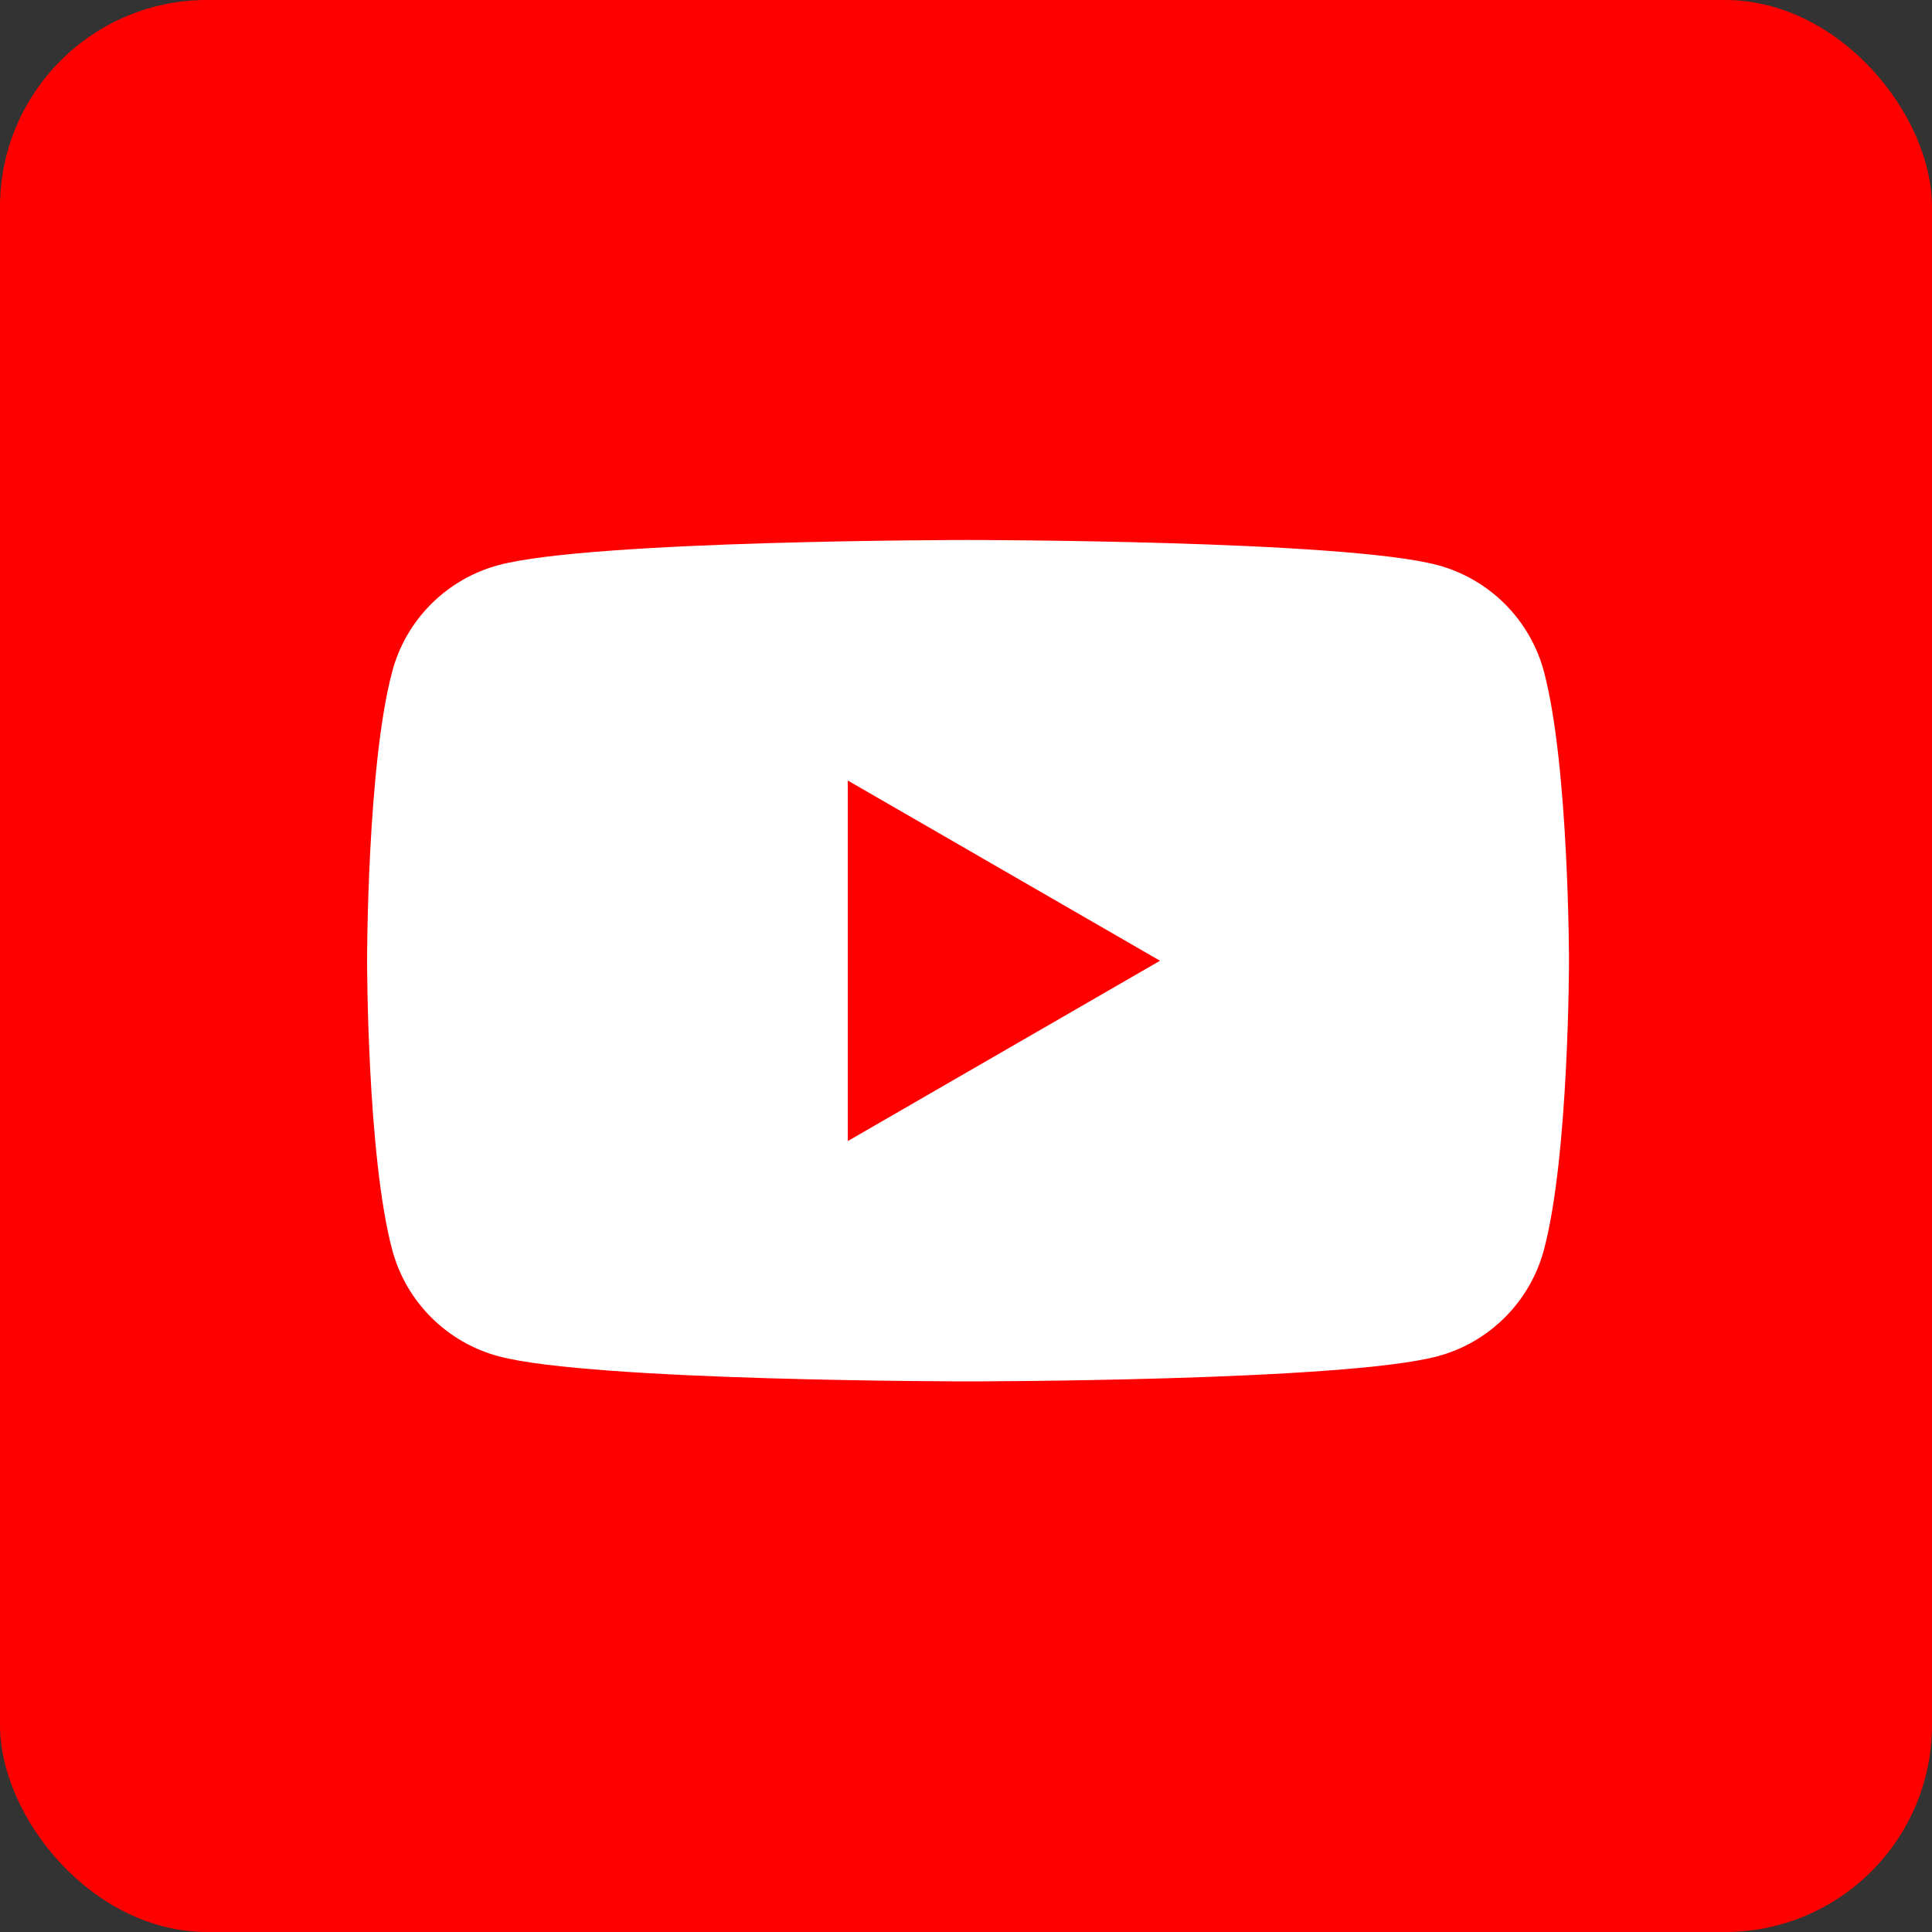
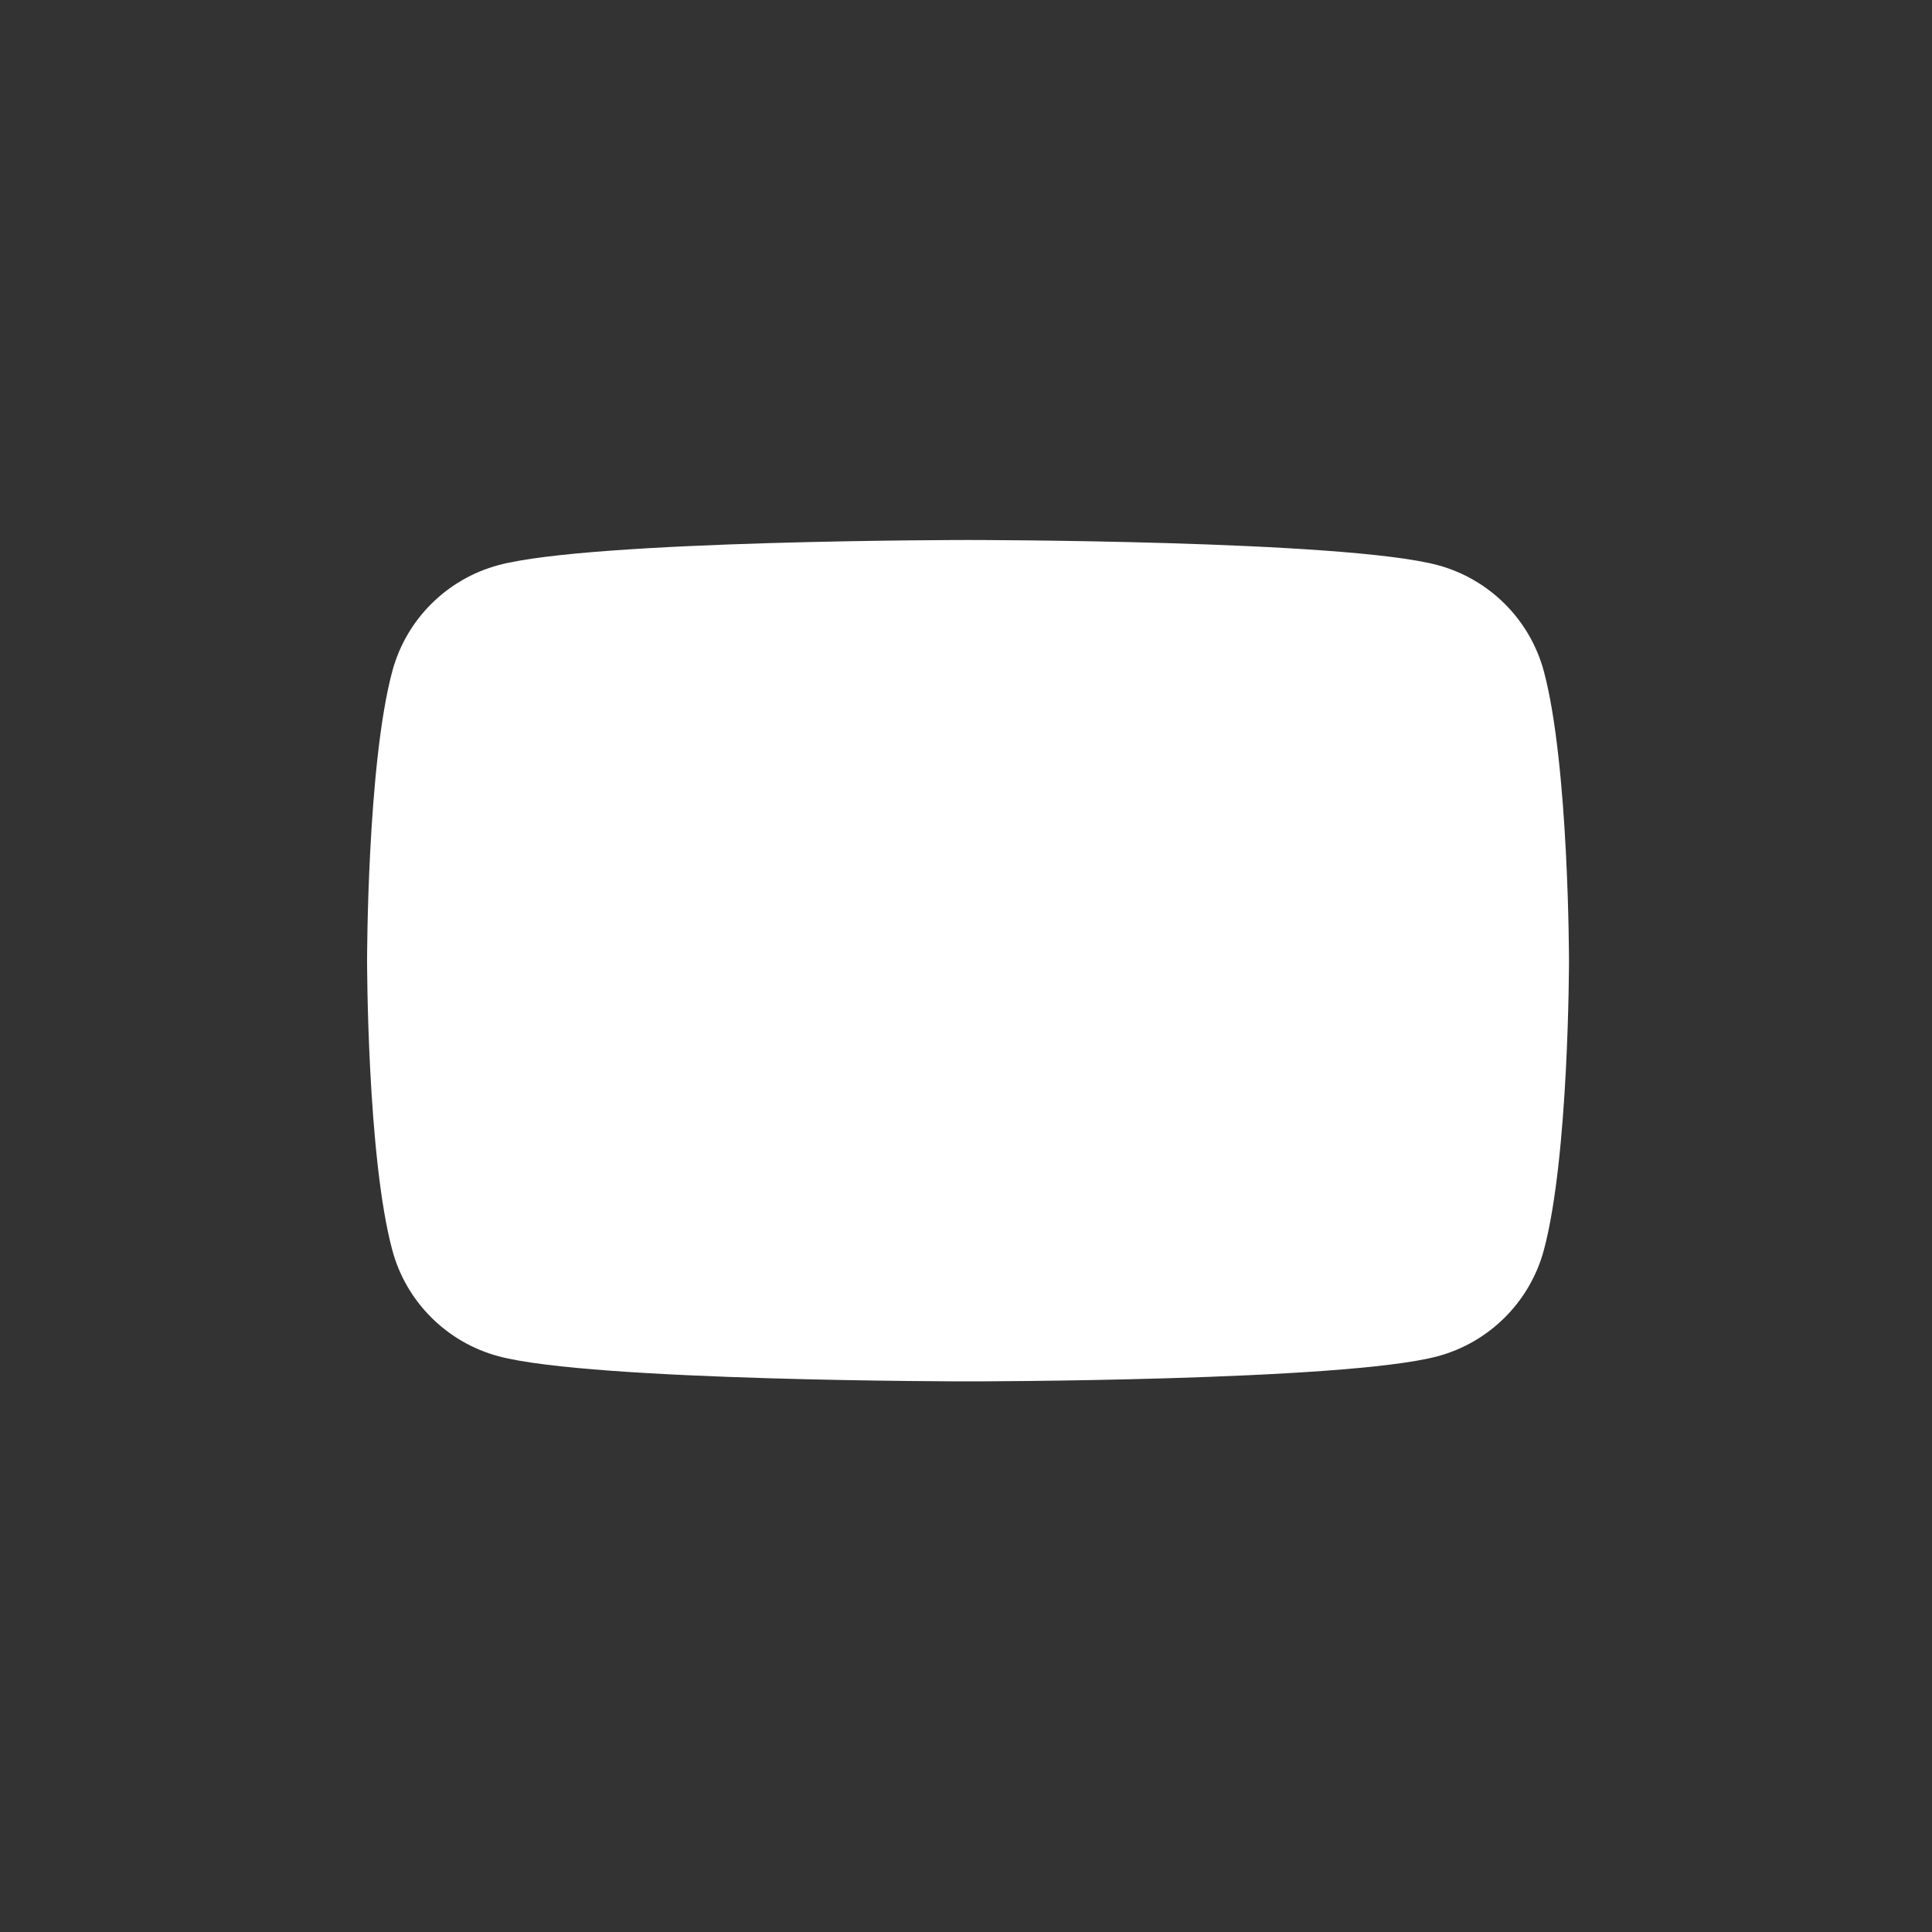
<svg xmlns="http://www.w3.org/2000/svg" width="28" height="28" viewBox="0 0 28 28" fill="none">
  <rect x="0" y="0" width="28" height="28" fill="#333333" stroke="none" />
  <g clip-path="url(#clip0_19644_3042)">
-     <rect width="28" height="28" fill="#FF0000" />
    <path d="M22.375 9.73C22.174 8.98 21.585 8.391 20.835 8.19C19.477 7.826 14.03 7.826 14.03 7.826C14.03 7.826 8.582 7.826 7.225 8.19C6.475 8.391 5.885 8.98 5.685 9.73C5.32 11.088 5.32 13.923 5.32 13.923C5.32 13.923 5.32 16.758 5.685 18.116C5.885 18.866 6.475 19.455 7.225 19.656C8.582 20.02 14.03 20.02 14.03 20.02C14.03 20.02 19.477 20.02 20.835 19.656C21.585 19.455 22.174 18.866 22.375 18.116C22.739 16.758 22.739 13.923 22.739 13.923C22.739 13.923 22.738 11.088 22.375 9.73Z" fill="white" />
-     <path d="M12.287 16.537L16.812 13.924L12.287 11.312V16.537Z" fill="#FF0000" />
  </g>
  <defs>
    <clipPath id="clip0_19644_3042">
      <rect width="28" height="28" rx="3" fill="white" />
    </clipPath>
  </defs>
</svg>